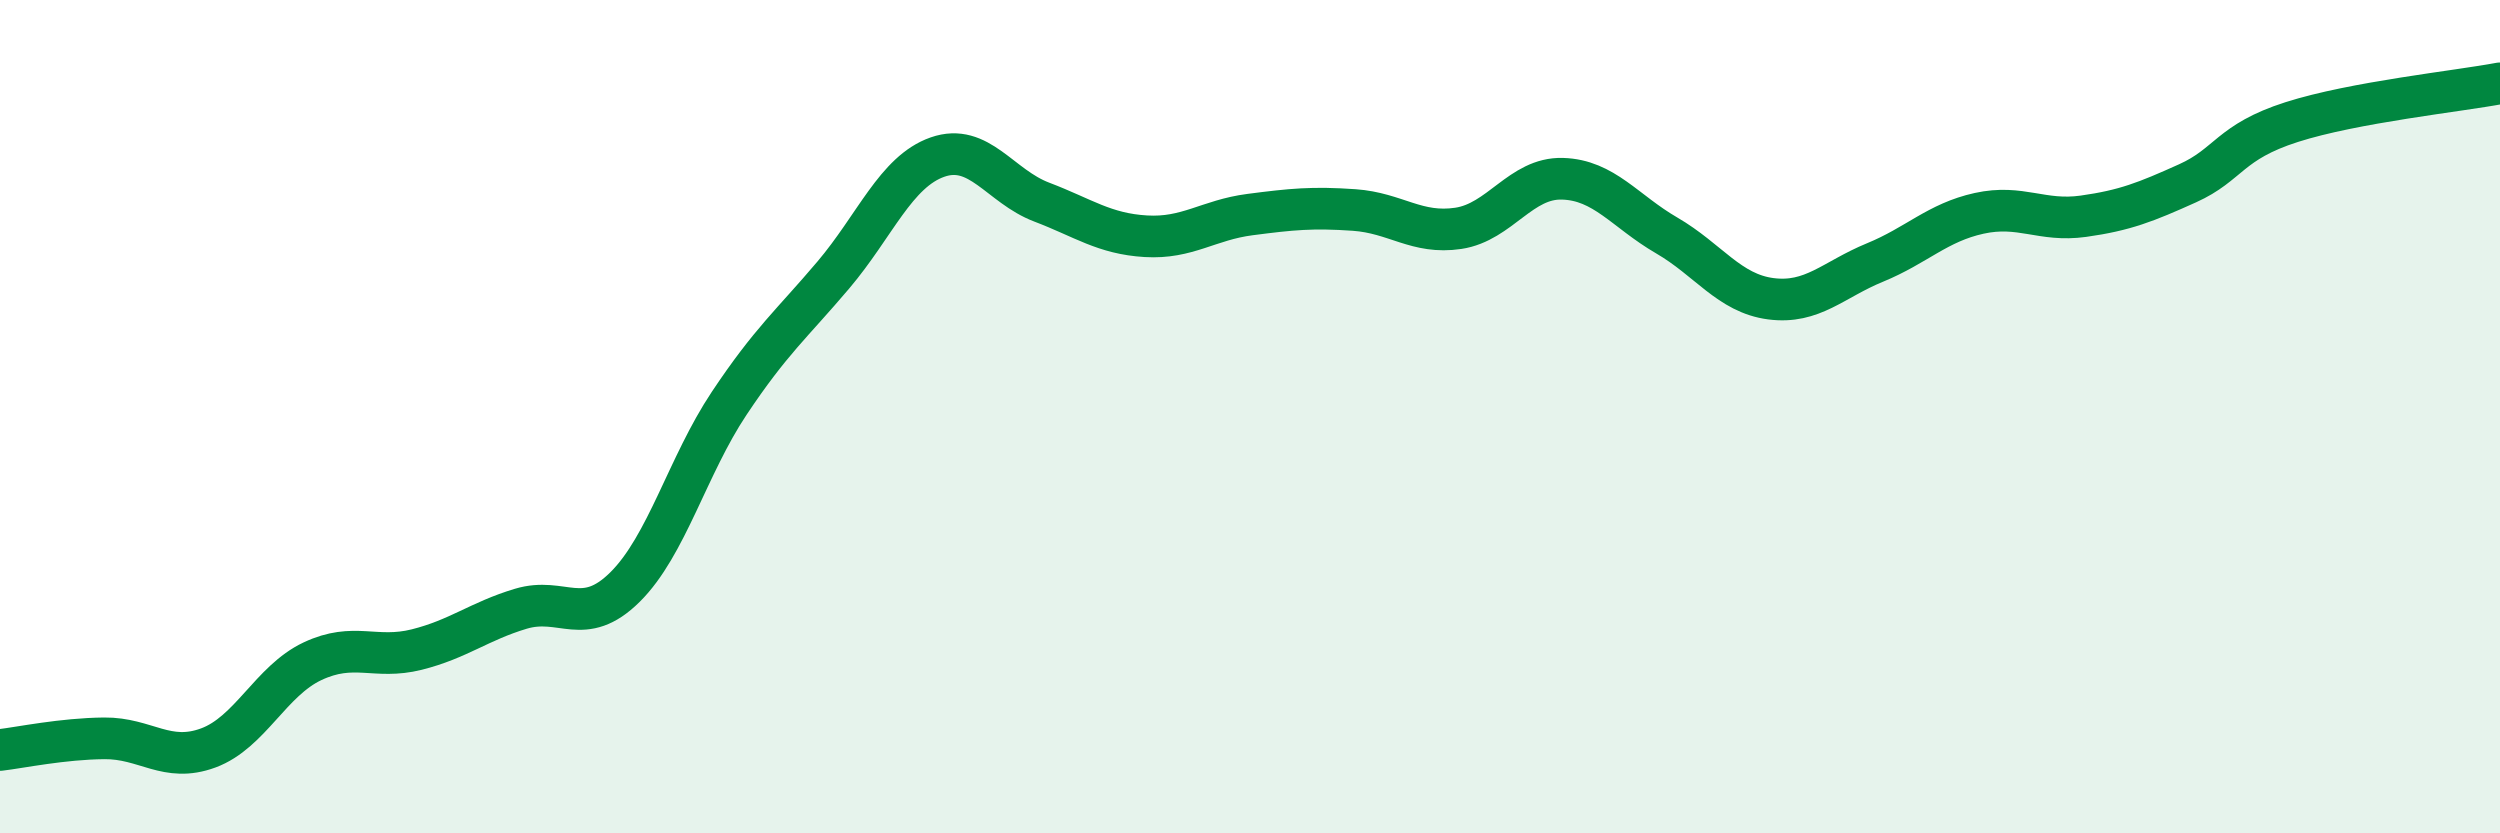
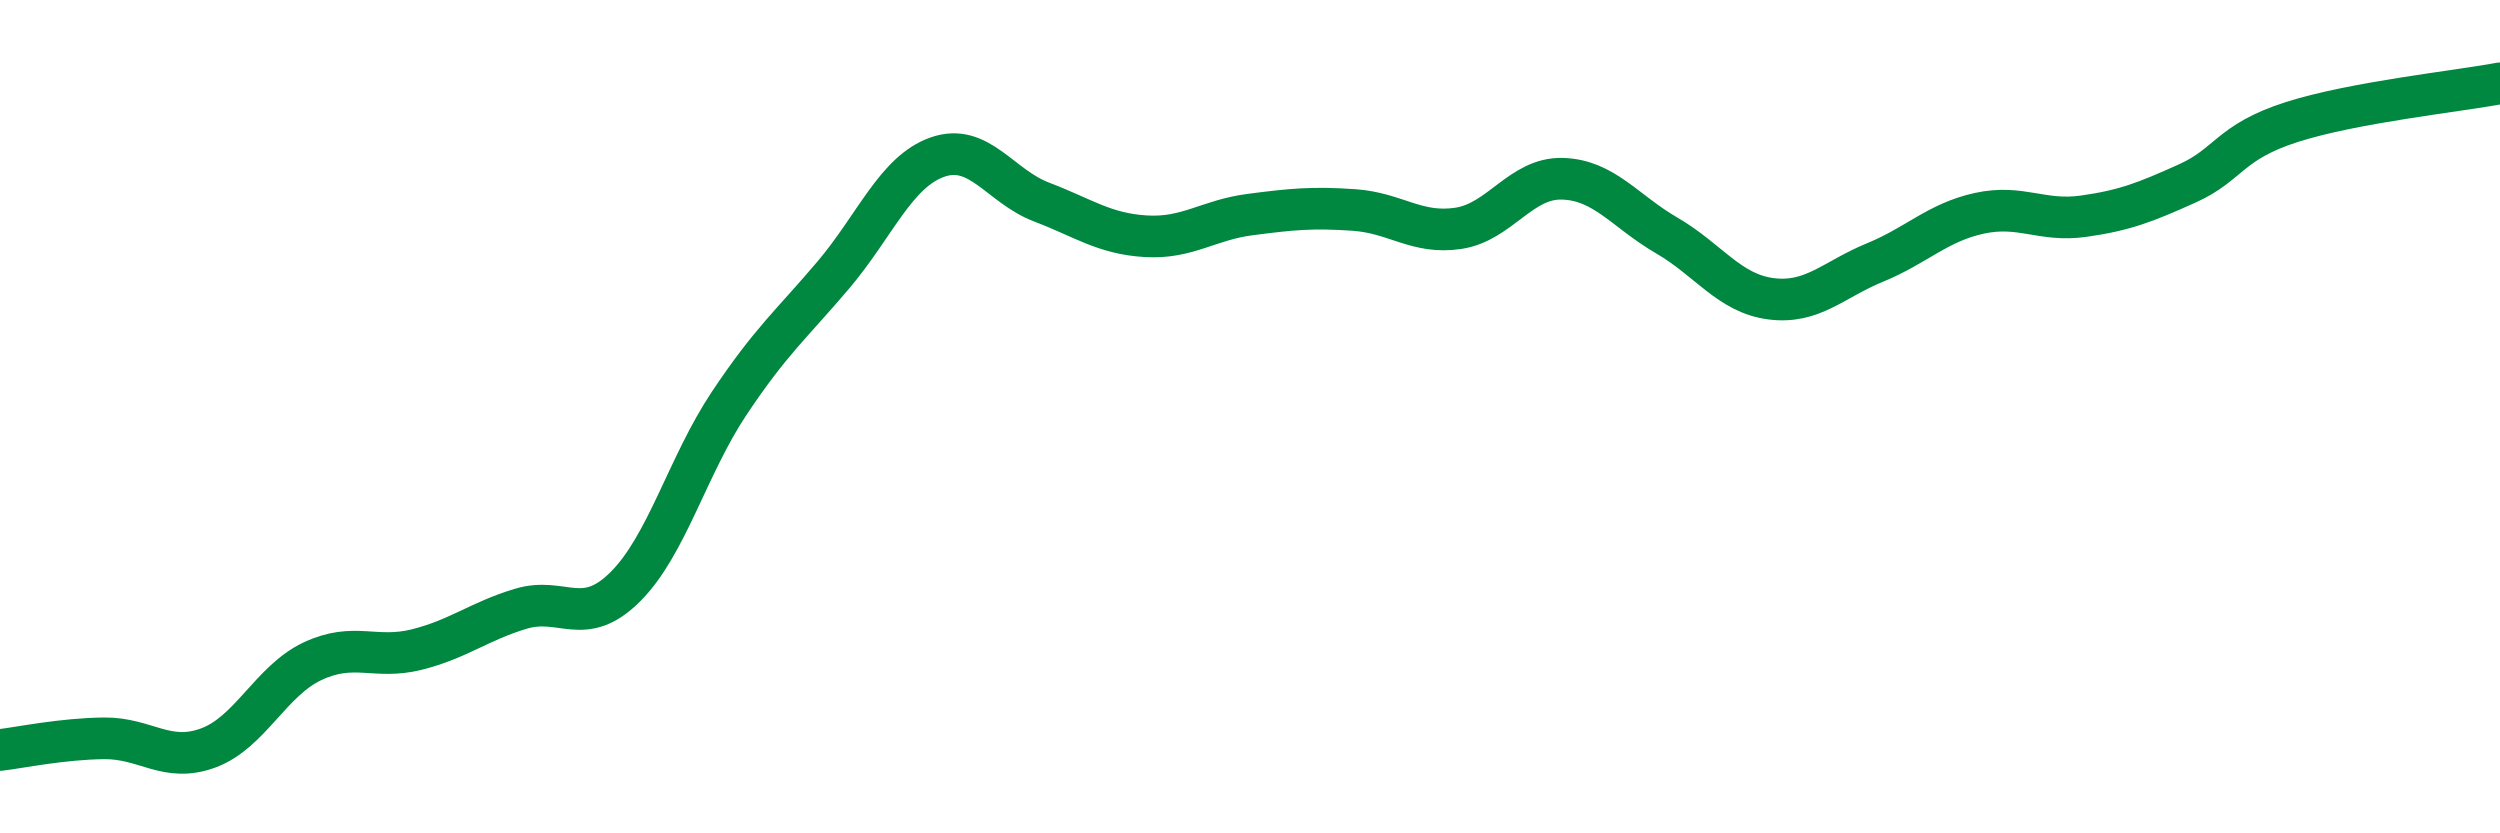
<svg xmlns="http://www.w3.org/2000/svg" width="60" height="20" viewBox="0 0 60 20">
-   <path d="M 0,18 C 0.5,17.94 1.5,17.73 2.5,17.72 C 3.5,17.71 4,18.32 5,17.95 C 6,17.58 6.5,16.34 7.5,15.87 C 8.5,15.4 9,15.84 10,15.59 C 11,15.34 11.5,14.91 12.5,14.61 C 13.5,14.31 14,15.08 15,14.09 C 16,13.1 16.5,11.18 17.5,9.68 C 18.5,8.18 19,7.78 20,6.6 C 21,5.42 21.5,4.12 22.5,3.77 C 23.5,3.42 24,4.47 25,4.85 C 26,5.23 26.5,5.61 27.5,5.67 C 28.5,5.73 29,5.28 30,5.15 C 31,5.02 31.5,4.97 32.5,5.04 C 33.5,5.11 34,5.63 35,5.48 C 36,5.33 36.5,4.26 37.5,4.29 C 38.5,4.32 39,5.07 40,5.65 C 41,6.23 41.5,7.04 42.5,7.17 C 43.5,7.3 44,6.71 45,6.3 C 46,5.89 46.5,5.34 47.5,5.12 C 48.5,4.9 49,5.33 50,5.19 C 51,5.05 51.5,4.85 52.5,4.4 C 53.5,3.95 53.5,3.41 55,2.93 C 56.5,2.45 59,2.19 60,2L60 20L0 20Z" fill="#008740" opacity="0.1" stroke-linecap="round" stroke-linejoin="round" />
  <path d="M 0,18 C 0.5,17.94 1.5,17.73 2.5,17.72 C 3.5,17.71 4,18.32 5,17.95 C 6,17.58 6.5,16.34 7.5,15.87 C 8.5,15.4 9,15.84 10,15.59 C 11,15.34 11.5,14.91 12.5,14.61 C 13.5,14.31 14,15.08 15,14.09 C 16,13.1 16.5,11.18 17.5,9.68 C 18.5,8.18 19,7.78 20,6.6 C 21,5.42 21.5,4.12 22.5,3.77 C 23.5,3.42 24,4.47 25,4.85 C 26,5.23 26.5,5.61 27.5,5.67 C 28.5,5.73 29,5.28 30,5.15 C 31,5.02 31.5,4.97 32.5,5.04 C 33.5,5.11 34,5.63 35,5.48 C 36,5.33 36.5,4.26 37.5,4.29 C 38.5,4.32 39,5.07 40,5.65 C 41,6.23 41.5,7.04 42.5,7.17 C 43.5,7.3 44,6.71 45,6.3 C 46,5.89 46.5,5.34 47.5,5.12 C 48.5,4.9 49,5.33 50,5.19 C 51,5.05 51.5,4.85 52.5,4.4 C 53.5,3.95 53.5,3.41 55,2.93 C 56.5,2.45 59,2.19 60,2" stroke="#008740" stroke-width="1" fill="none" stroke-linecap="round" stroke-linejoin="round" />
</svg>